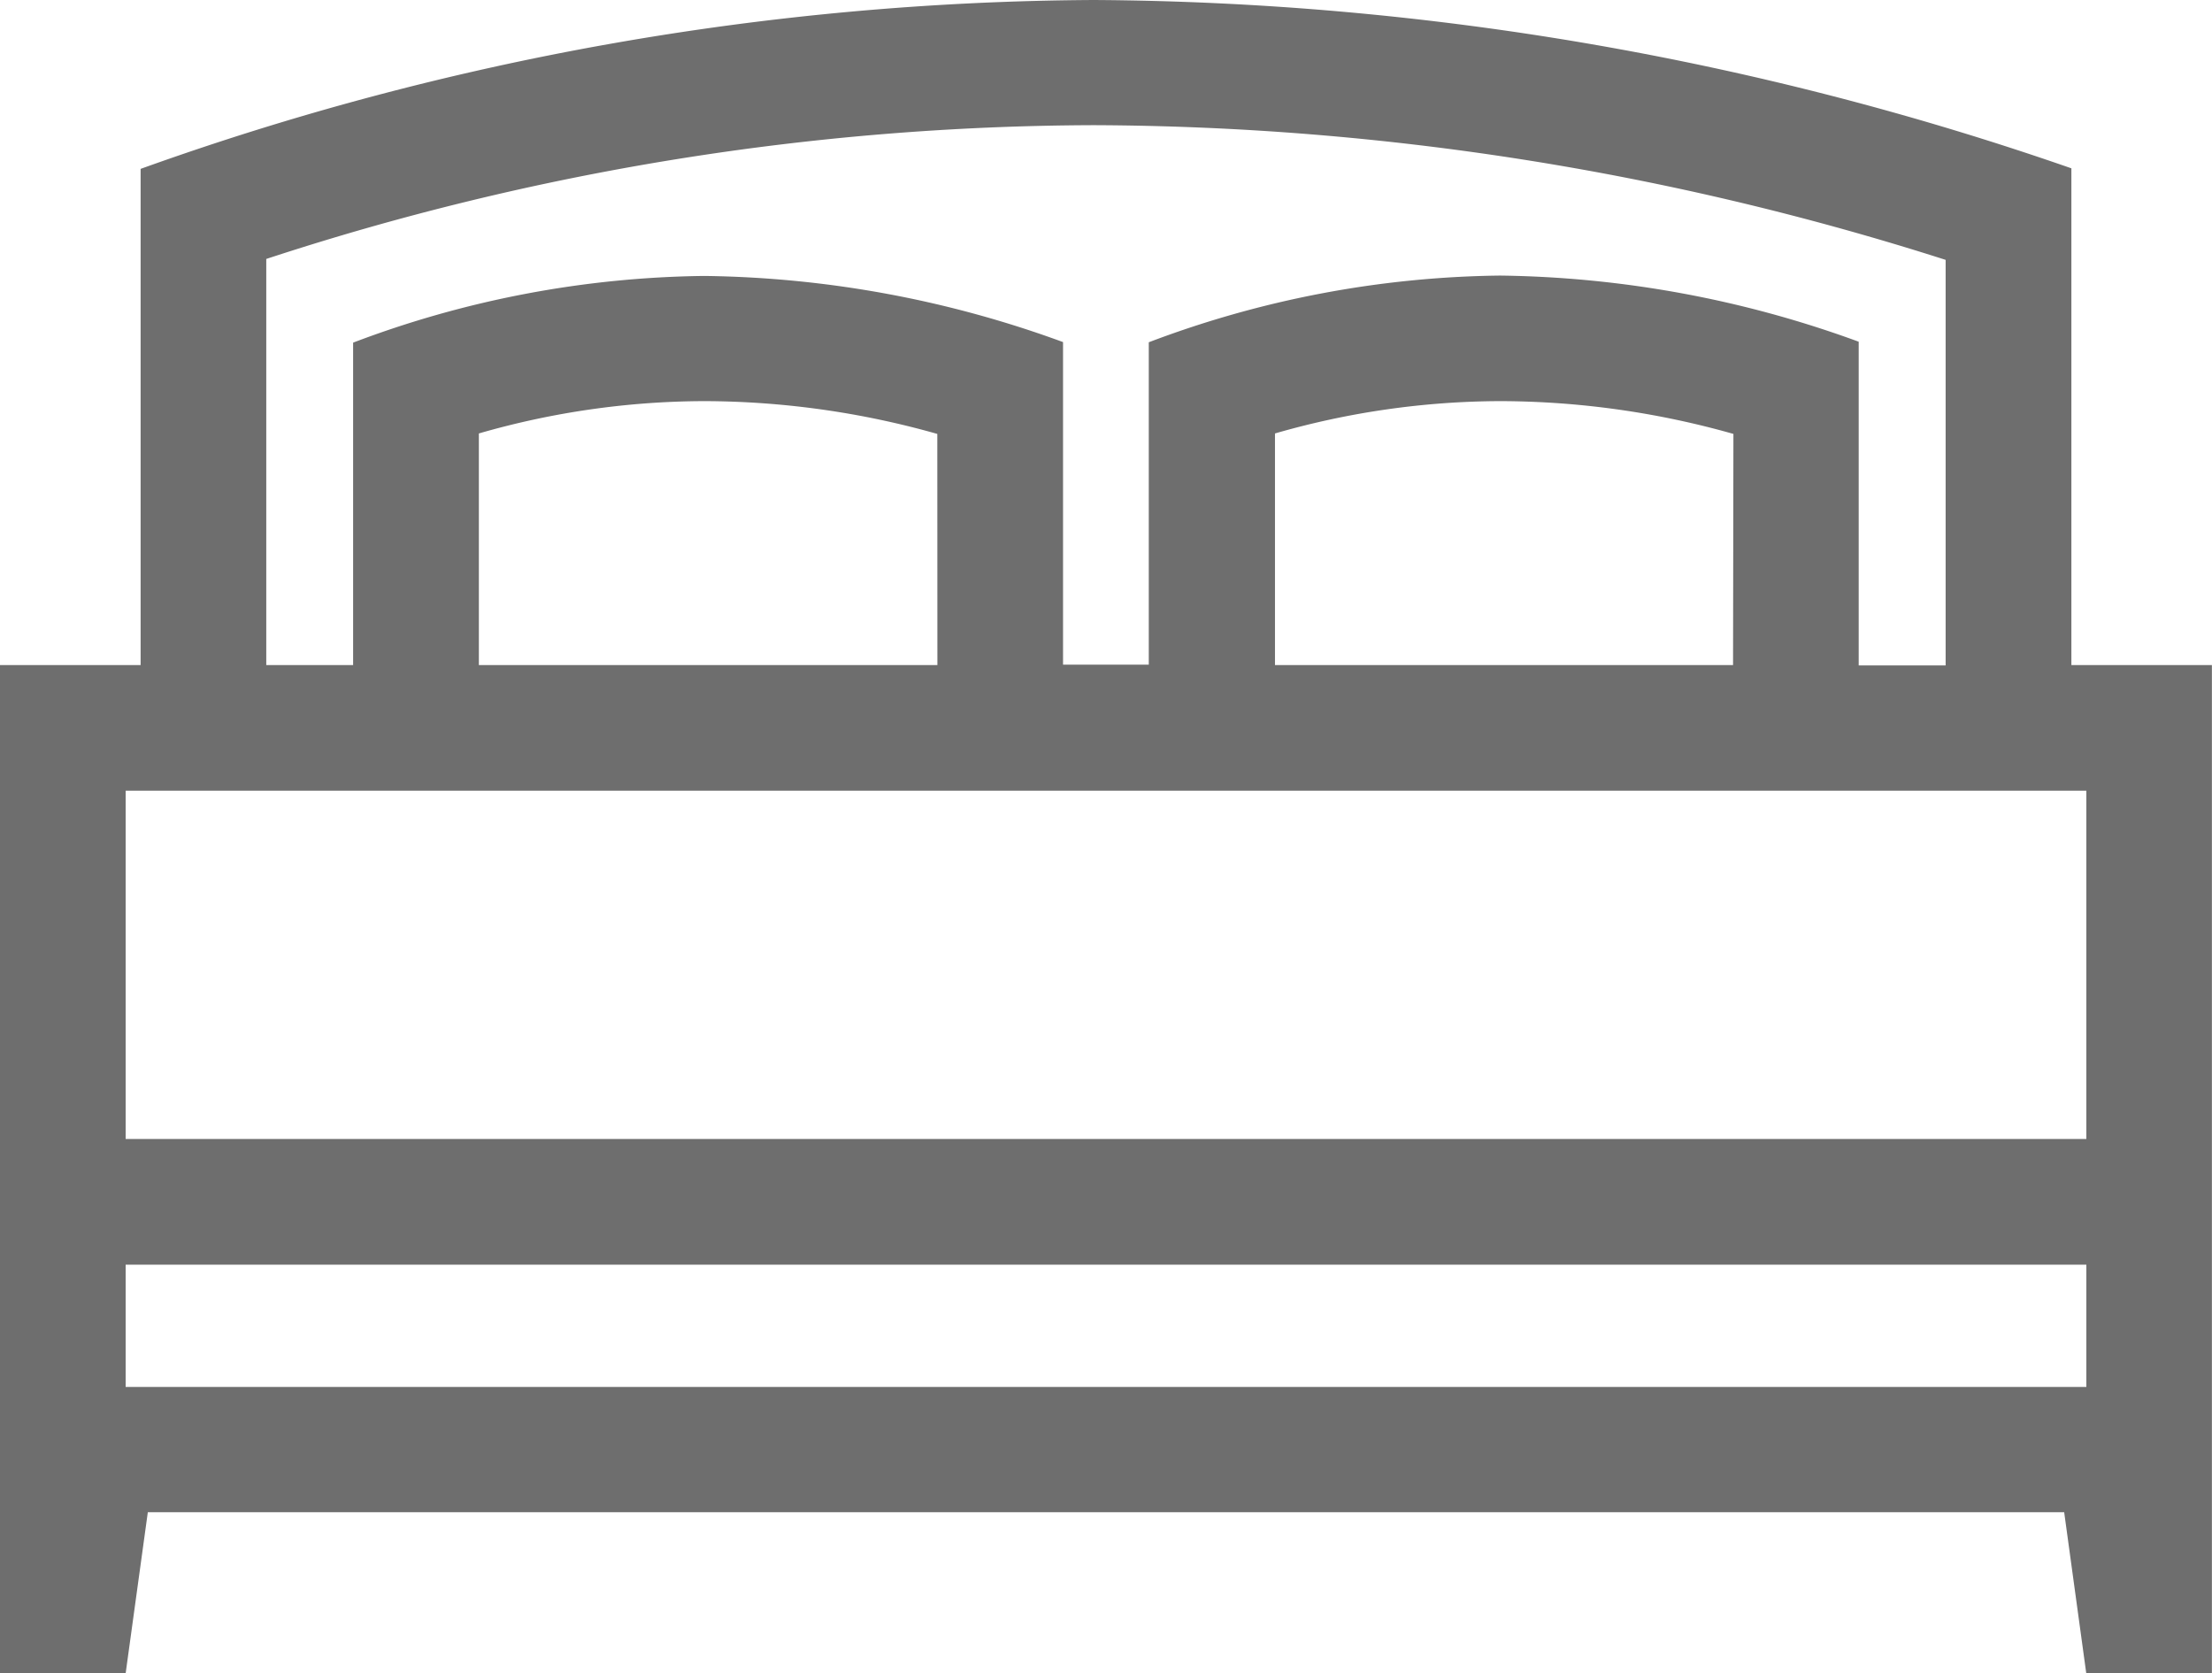
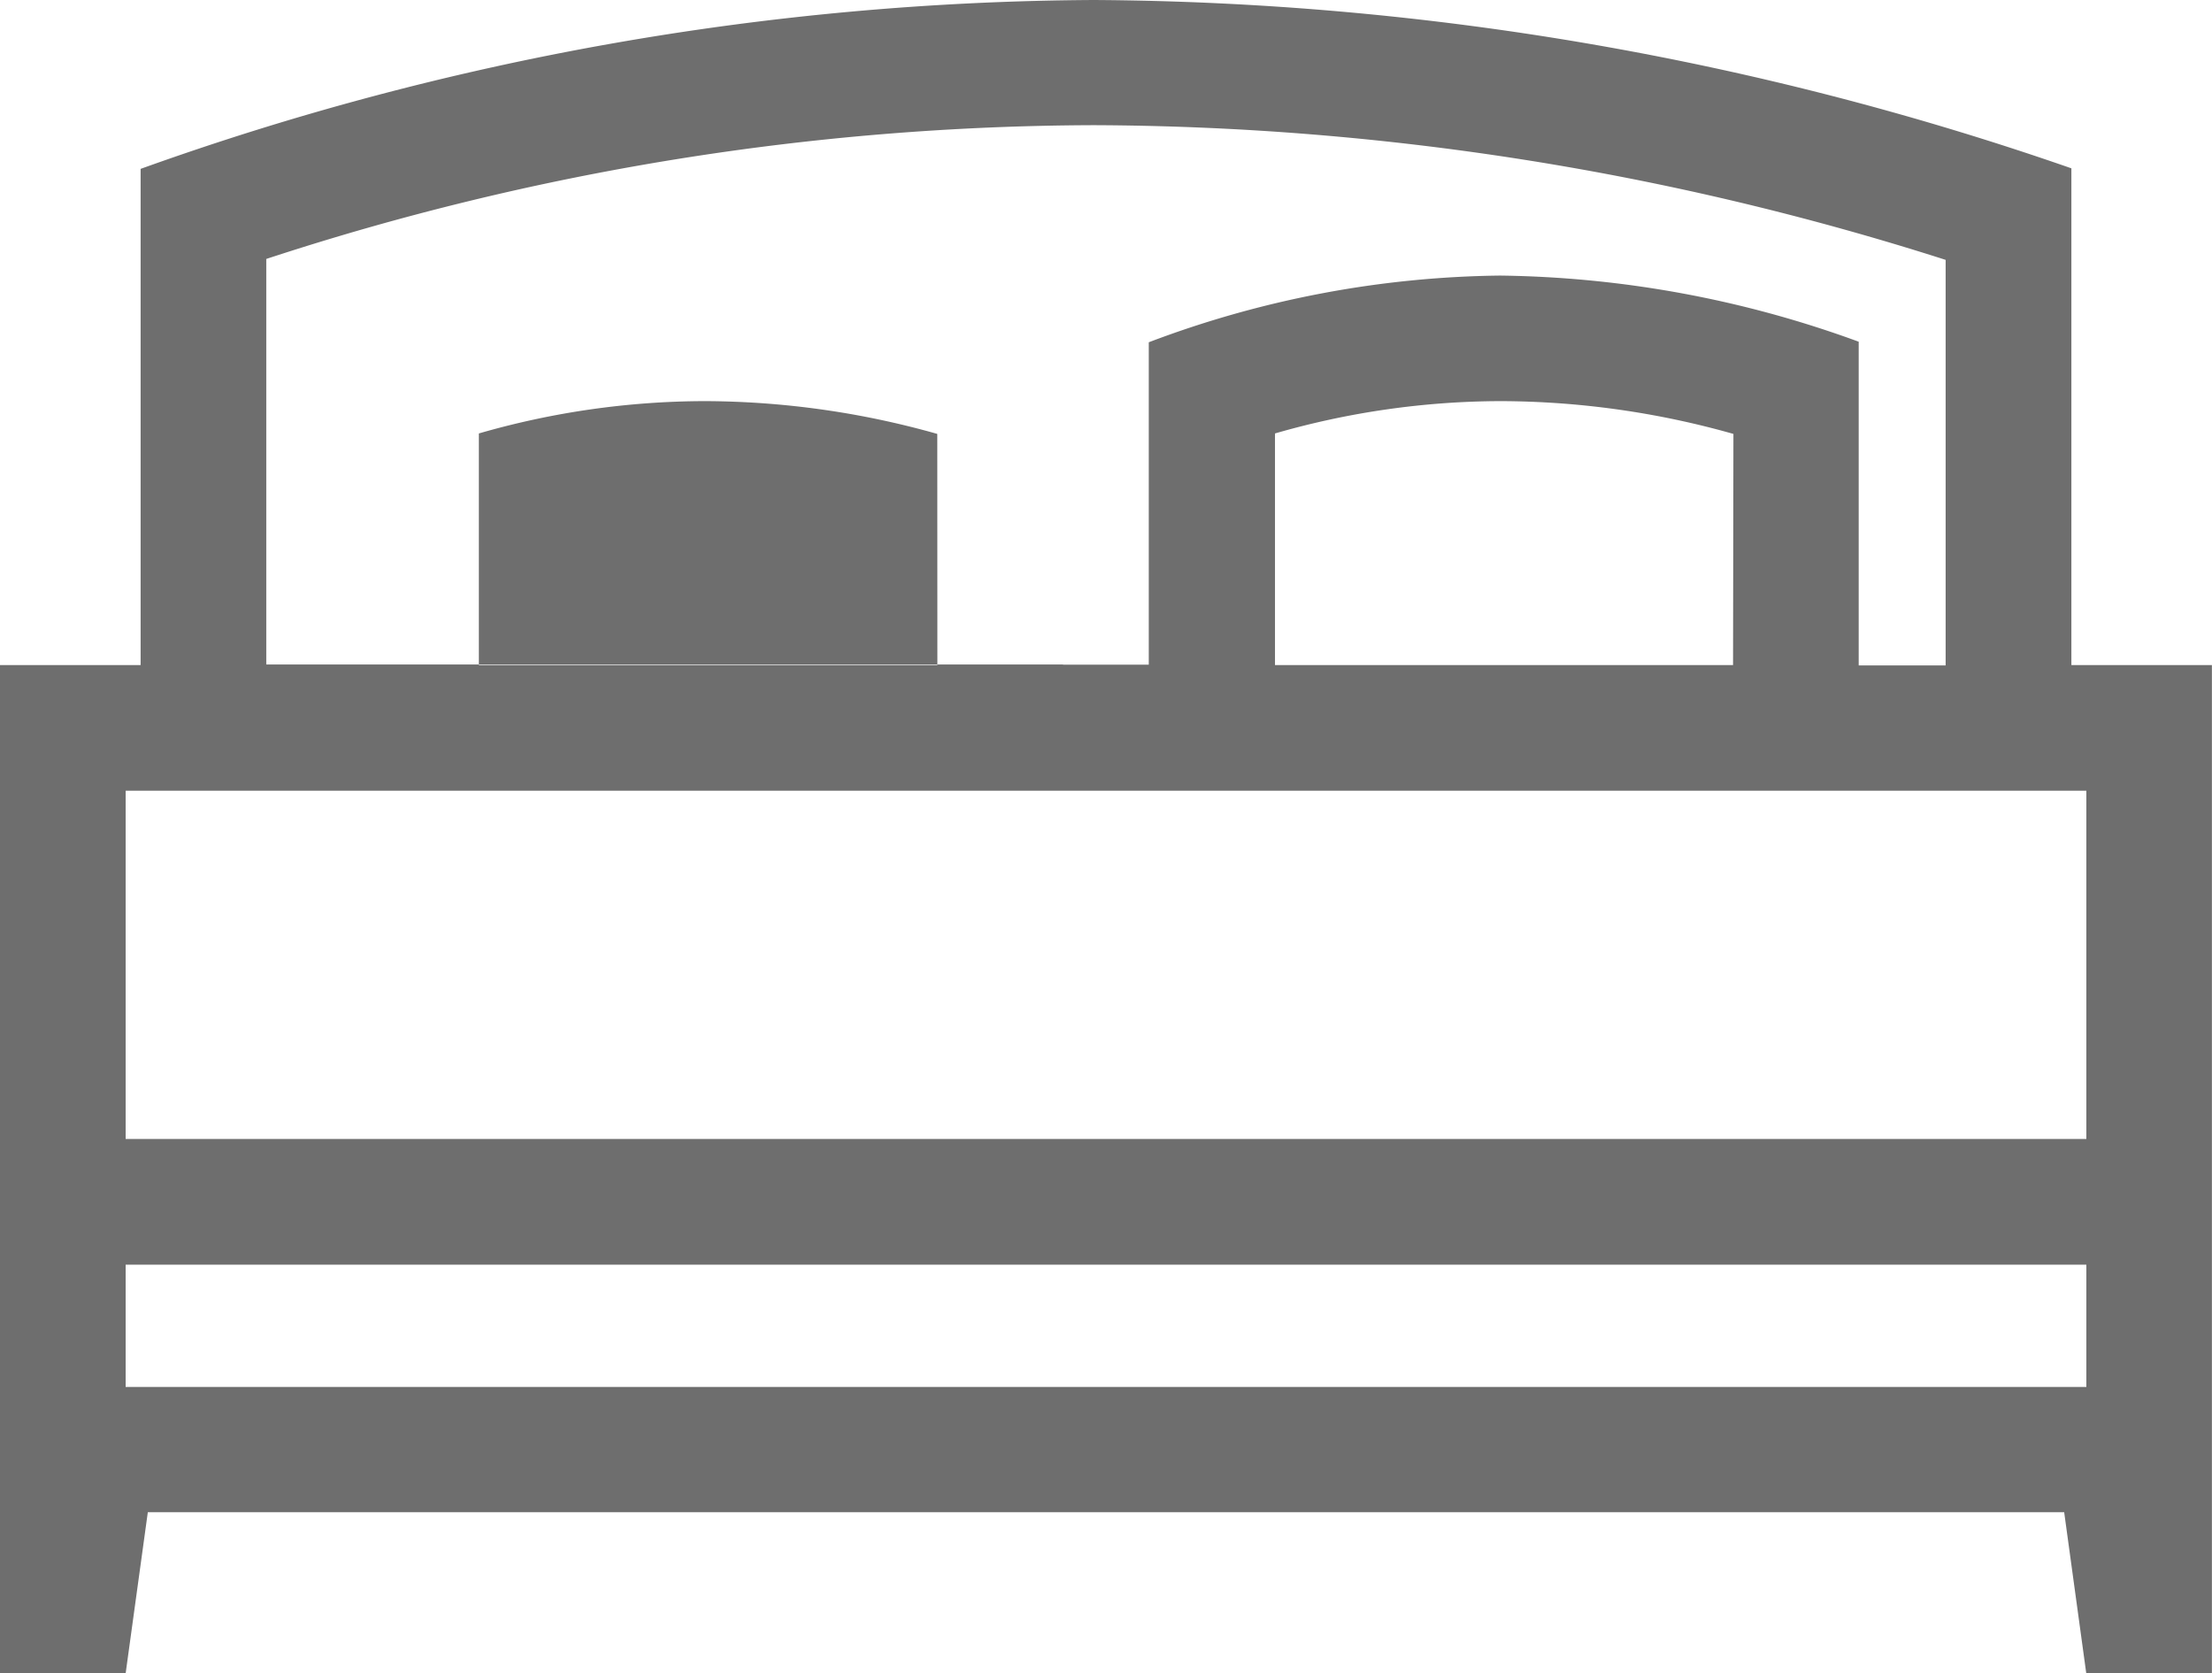
<svg xmlns="http://www.w3.org/2000/svg" id="icone-cama-cinza" viewBox="0 0 23.942 18.112">
  <defs>
    <style>
      .cls-1 {
        fill: #6e6e6e;
        fill-rule: evenodd;
      }
    </style>
  </defs>
  <g id="Group_1" data-name="Group 1" transform="translate(0 0)">
-     <path id="Path_1" data-name="Path 1" class="cls-1" d="M10.146,13.286H5.183V10.779a8.865,8.865,0,0,1,2.439-.35,9.323,9.323,0,0,1,2.523.355Zm9.972-3.5a11.672,11.672,0,0,0-3.884-.716,11.06,11.06,0,0,0-3.8.722v3.49h-.928V9.79a11.672,11.672,0,0,0-3.884-.716,11.046,11.046,0,0,0-3.8.722v3.49H2.882V8.89a28.969,28.969,0,0,1,8.959-1.448A30.6,30.6,0,0,1,21.059,8.9v4.39h-.941Zm-1.36,3.5H13.8V10.779a8.863,8.863,0,0,1,2.439-.35,9.321,9.321,0,0,1,2.523.355Zm3.824,5.13H1.36v-3.77H22.582ZM1.6,22.456H22.342l.239,1.744h1.36V13.286H22.42V7.909A32.771,32.771,0,0,0,11.842,6.087,30.988,30.988,0,0,0,1.522,7.915v5.371H0V24.2H1.36Zm-.24-2.679H22.582V21.1H1.36Z" transform="translate(0 -6.087)" />
+     <path id="Path_1" data-name="Path 1" class="cls-1" d="M10.146,13.286H5.183V10.779a8.865,8.865,0,0,1,2.439-.35,9.323,9.323,0,0,1,2.523.355Zm9.972-3.5a11.672,11.672,0,0,0-3.884-.716,11.06,11.06,0,0,0-3.8.722v3.49h-.928V9.79v3.49H2.882V8.89a28.969,28.969,0,0,1,8.959-1.448A30.6,30.6,0,0,1,21.059,8.9v4.39h-.941Zm-1.36,3.5H13.8V10.779a8.863,8.863,0,0,1,2.439-.35,9.321,9.321,0,0,1,2.523.355Zm3.824,5.13H1.36v-3.77H22.582ZM1.6,22.456H22.342l.239,1.744h1.36V13.286H22.42V7.909A32.771,32.771,0,0,0,11.842,6.087,30.988,30.988,0,0,0,1.522,7.915v5.371H0V24.2H1.36Zm-.24-2.679H22.582V21.1H1.36Z" transform="translate(0 -6.087)" />
  </g>
</svg>